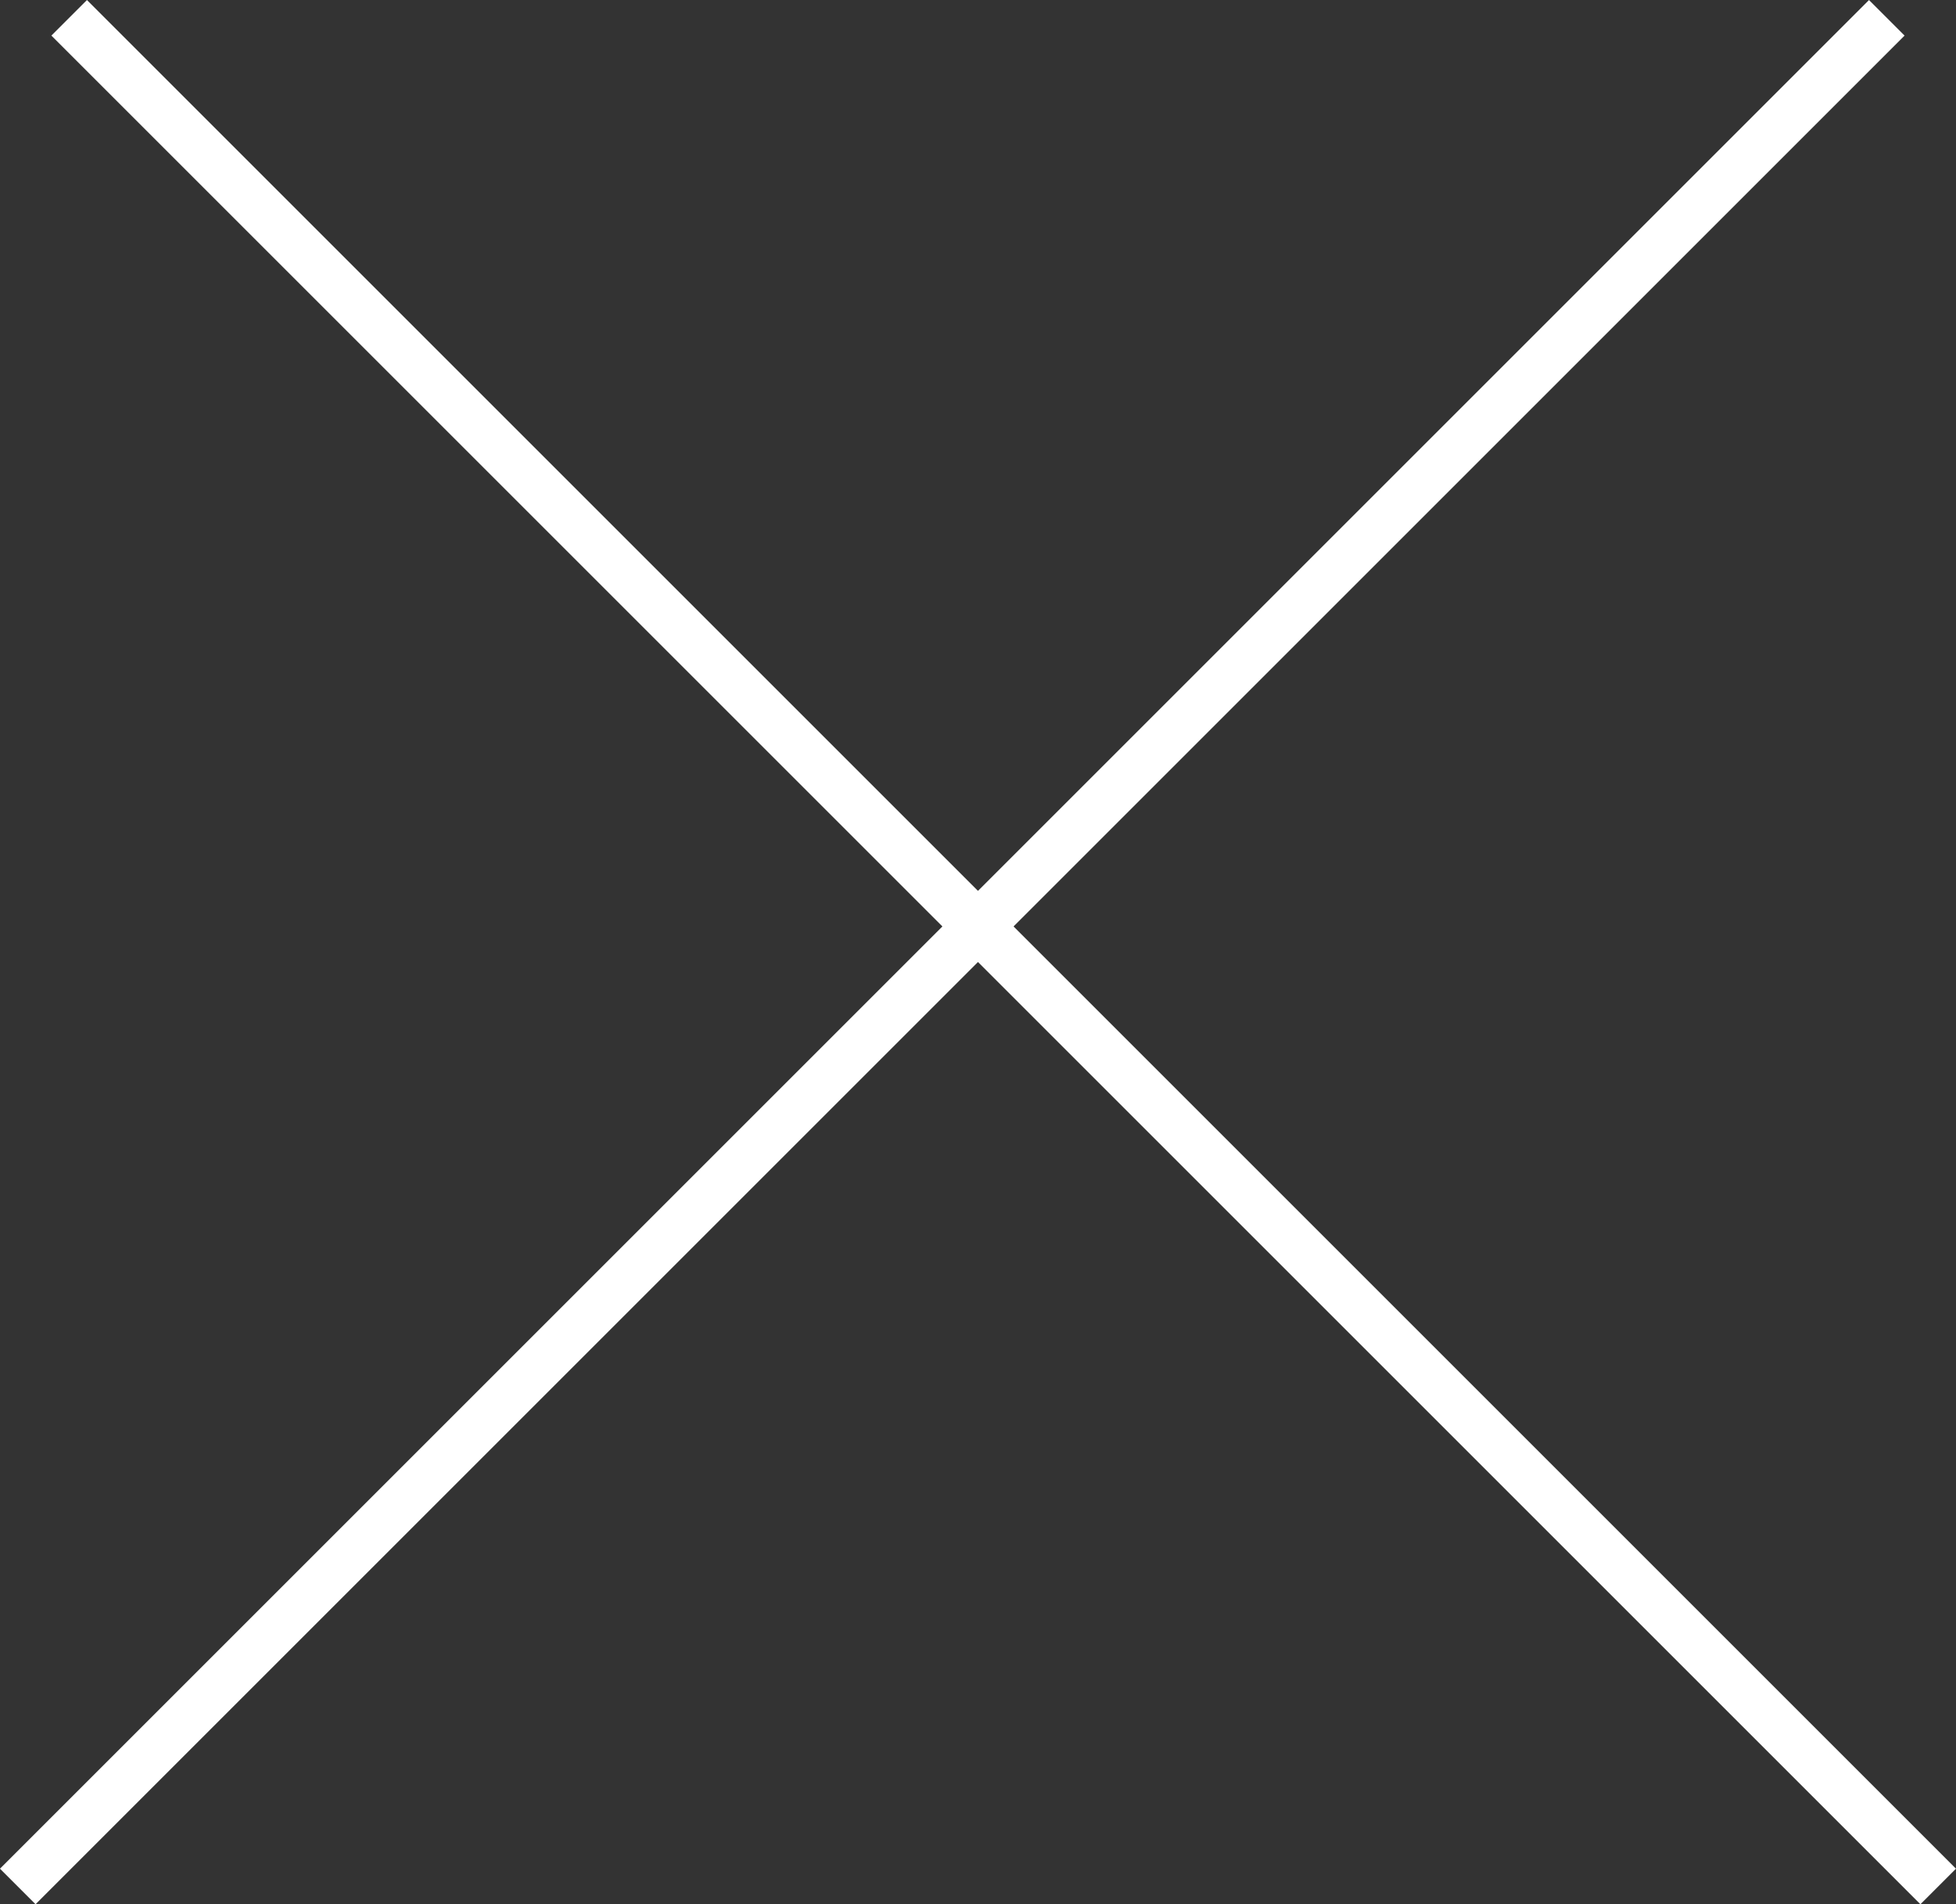
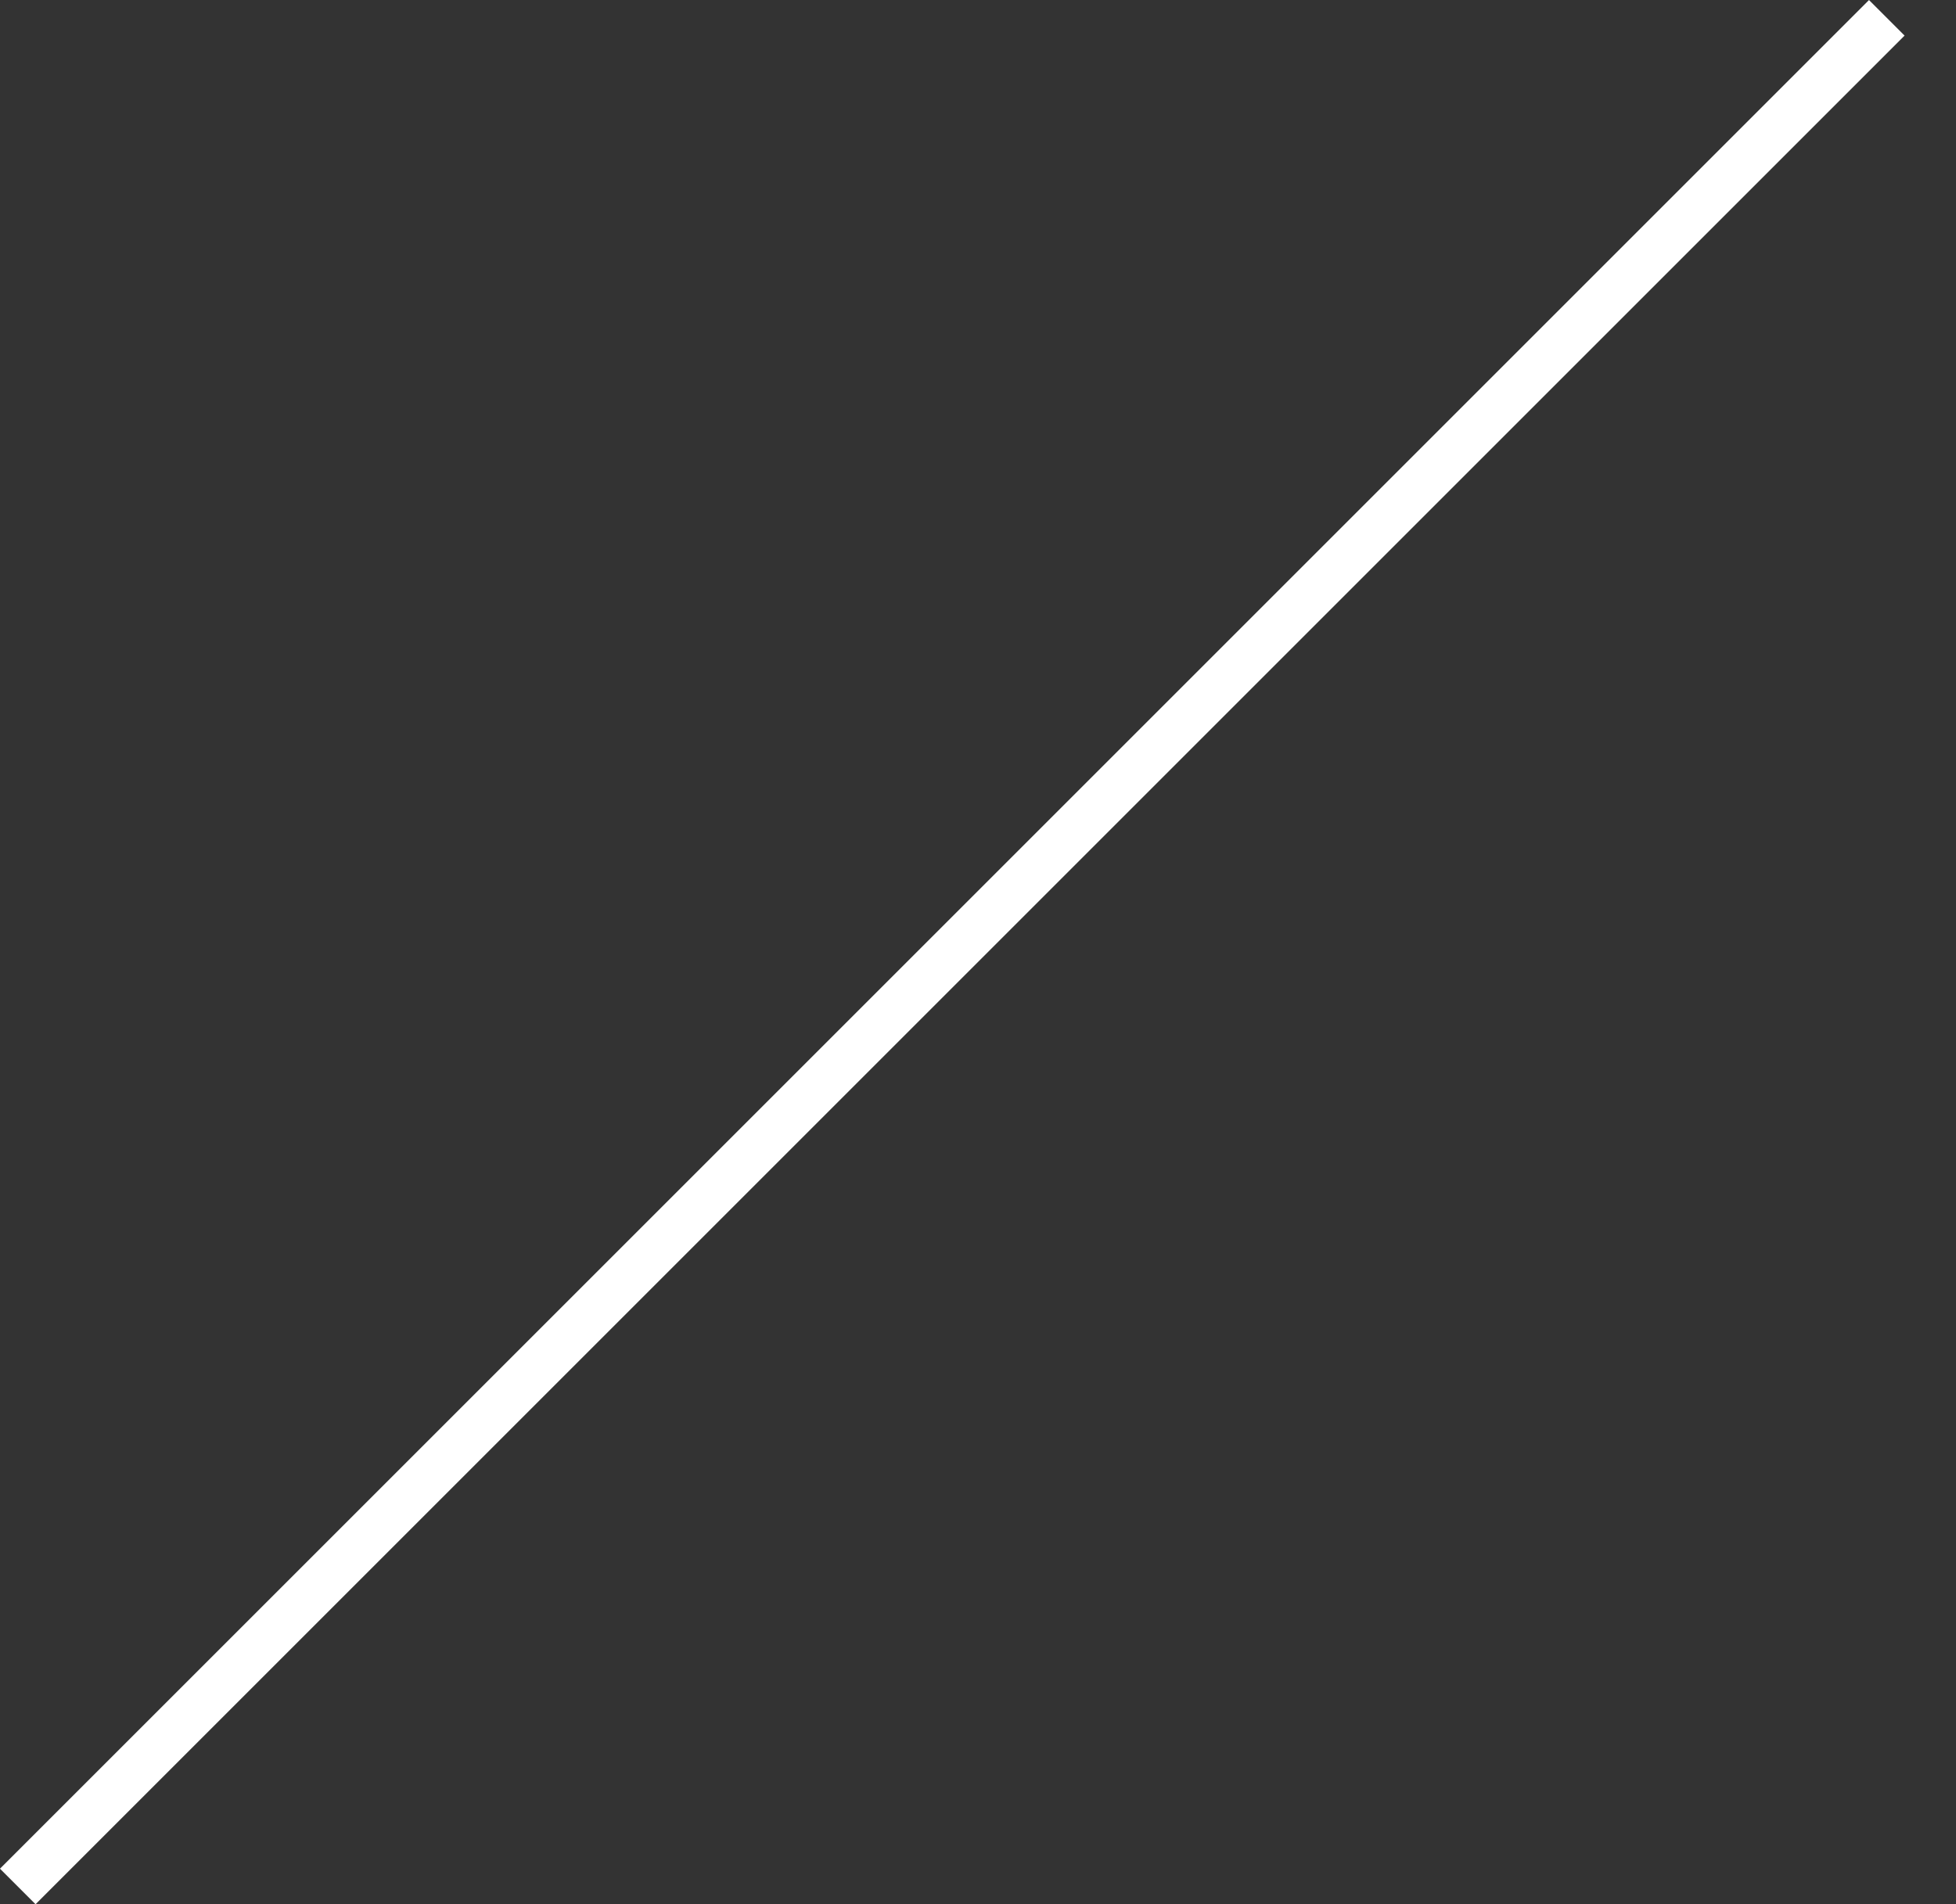
<svg xmlns="http://www.w3.org/2000/svg" width="38.883" height="37.861" viewBox="0 0 38.883 37.861">
  <rect x="0" y="0" width="38.883" height="37.861" fill="#333333" stroke="none" />
  <g id="Group_2697" data-name="Group 2697" transform="translate(-1570.389 -66.992)">
-     <line id="Line_160" data-name="Line 160" x2="37.154" y2="37.154" transform="translate(1571.764 67.346)" fill="none" stroke="#fff" stroke-width="1" />
    <line id="Line_161" data-name="Line 161" x1="37.154" y2="37.154" transform="translate(1570.742 67.346)" fill="none" stroke="#fff" stroke-width="1" />
  </g>
</svg>